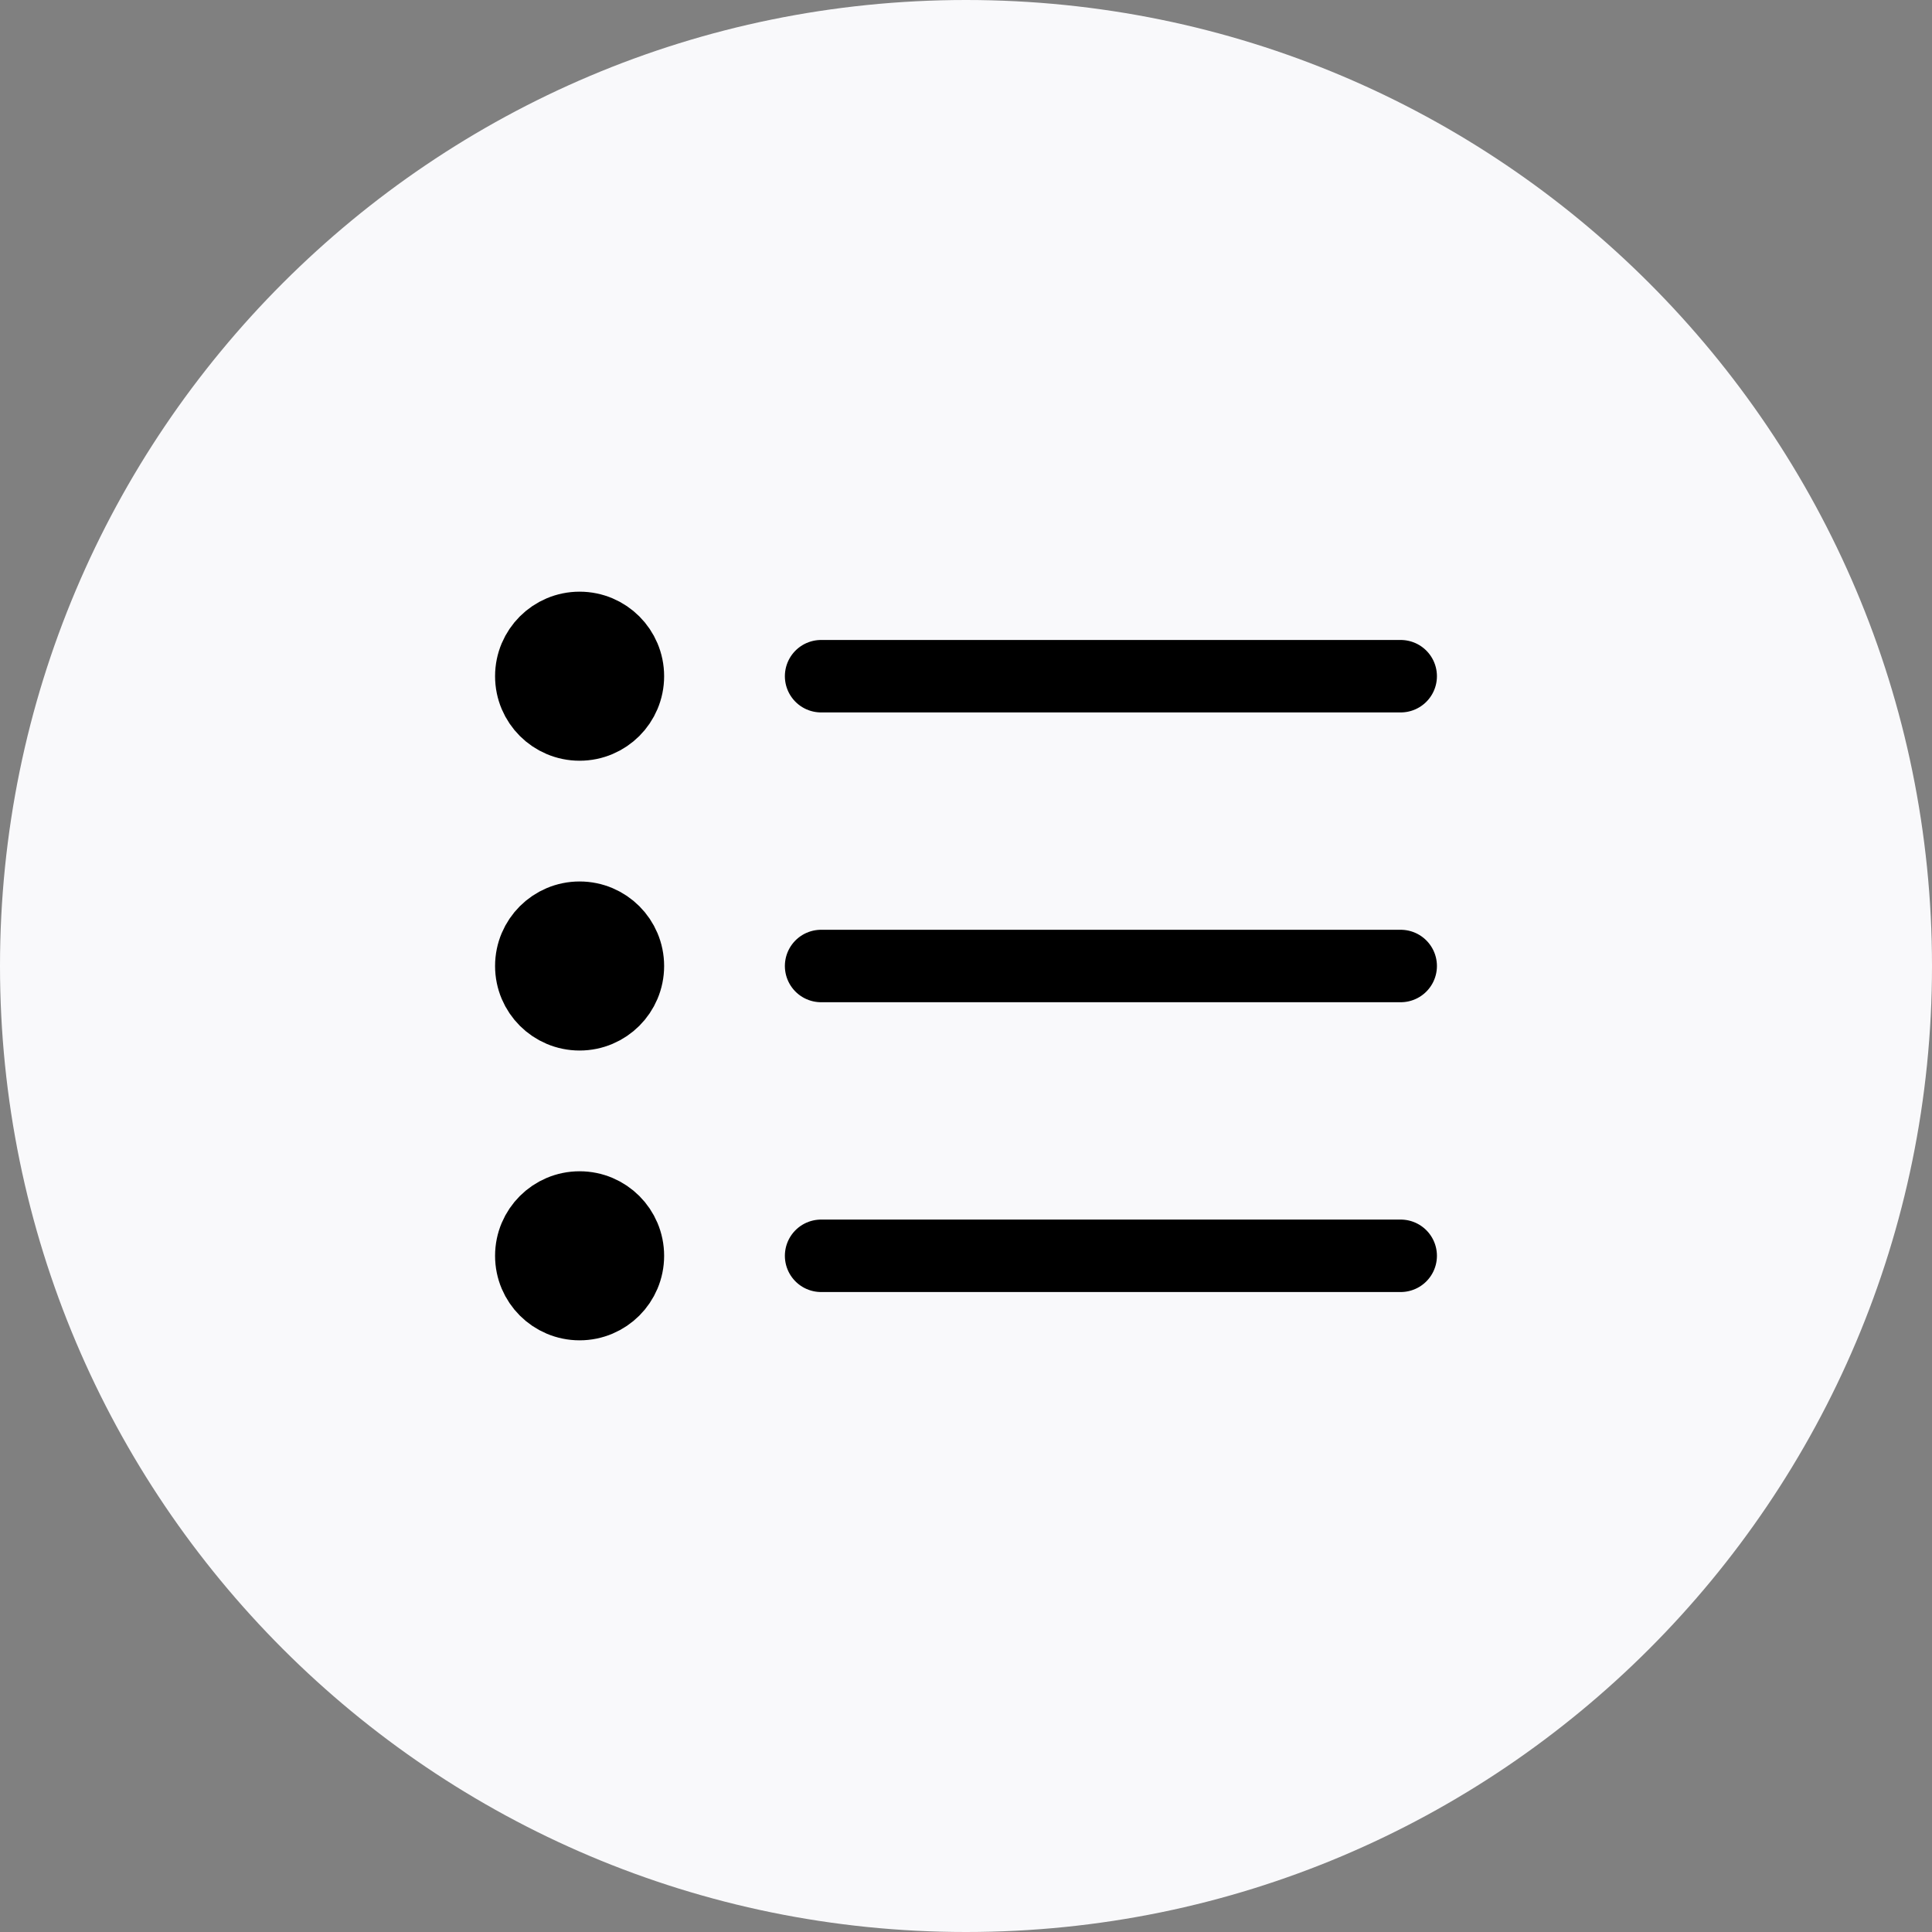
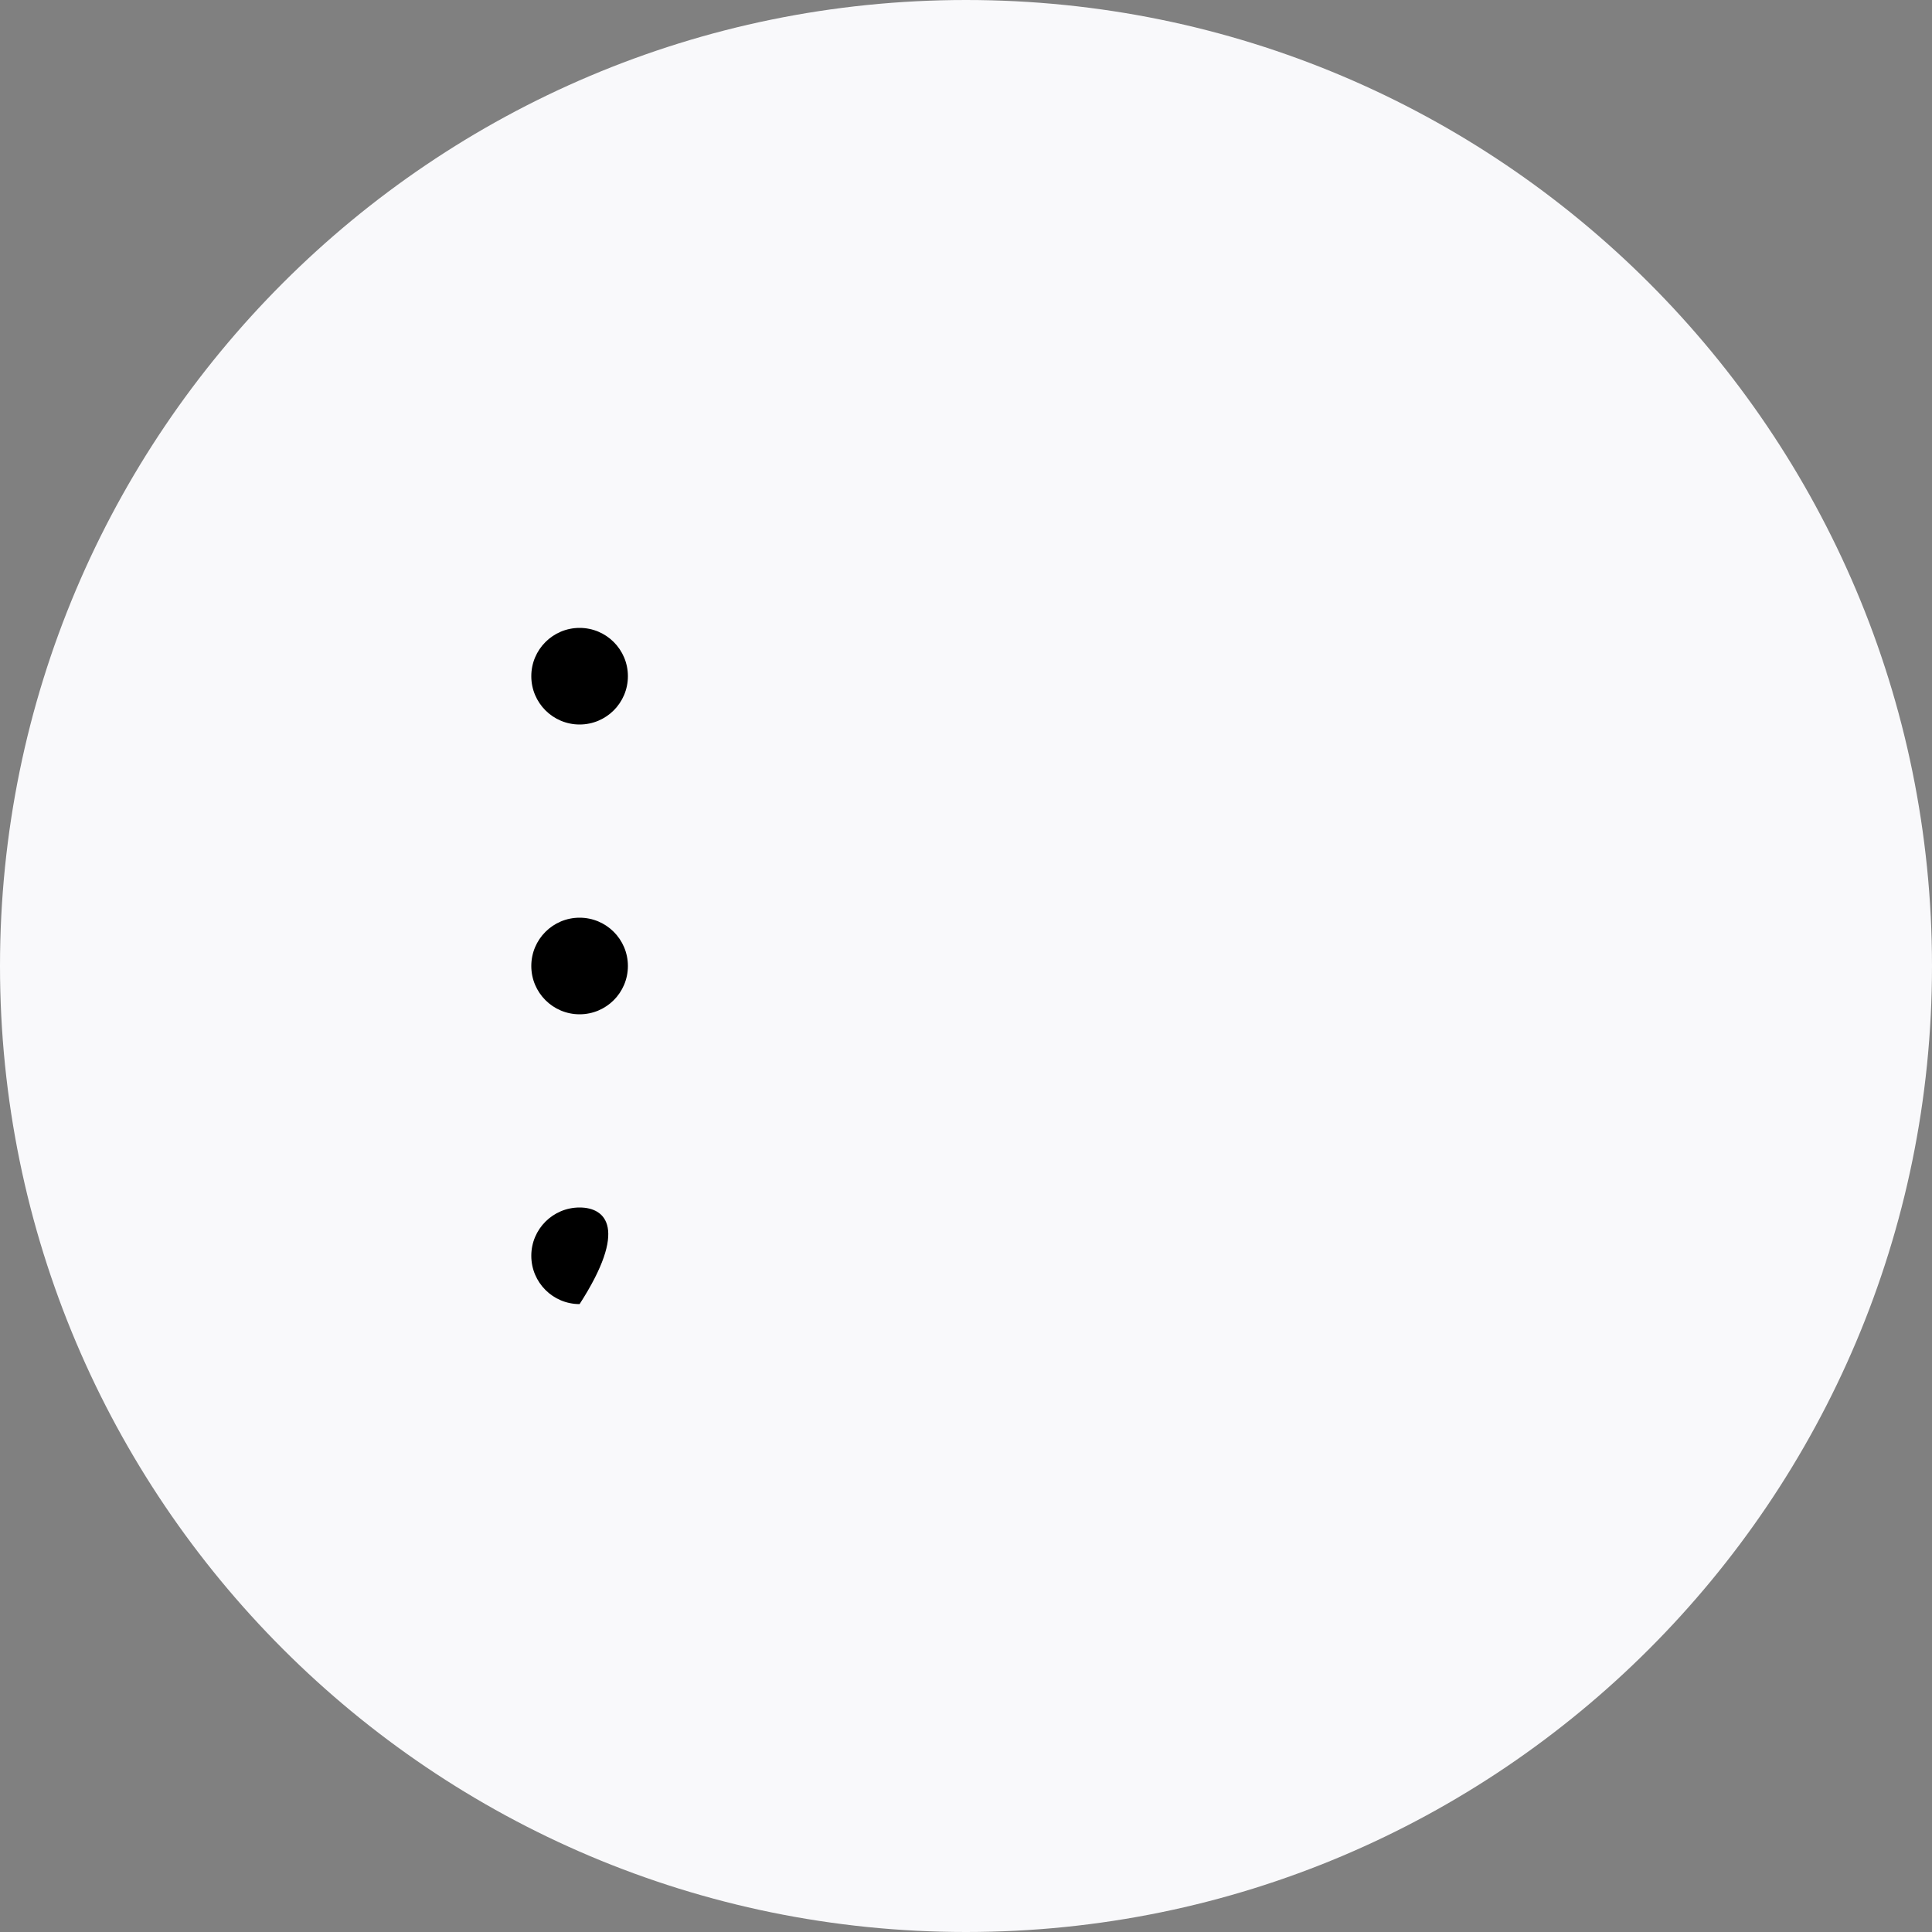
<svg xmlns="http://www.w3.org/2000/svg" width="80" height="80" viewBox="0 0 80 80" fill="none">
  <rect x="0" y="0" width="80" height="80" fill="#808080" stroke="none" />
  <path d="M0 40C0 17.909 17.909 0 40 0C62.091 0 80 17.909 80 40C80 62.091 62.091 80 40 80C17.909 80 0 62.091 0 40Z" fill="#F9F9FB" />
  <path d="M24 42C25.105 42 26 41.105 26 40C26 38.895 25.105 38 24 38C22.895 38 22 38.895 22 40C22 41.105 22.895 42 24 42Z" fill="black" />
  <path d="M24 30C25.105 30 26 29.105 26 28C26 26.895 25.105 26 24 26C22.895 26 22 26.895 22 28C22 29.105 22.895 30 24 30Z" fill="black" />
-   <path d="M24 54C25.105 54 26 53.105 26 52C26 50.895 25.105 50 24 50C22.895 50 22 50.895 22 52C22 53.105 22.895 54 24 54Z" fill="black" />
-   <path d="M58 40L34 40M58 28L34 28M58 52L34 52M26 40C26 41.105 25.105 42 24 42C22.895 42 22 41.105 22 40C22 38.895 22.895 38 24 38C25.105 38 26 38.895 26 40ZM26 28C26 29.105 25.105 30 24 30C22.895 30 22 29.105 22 28C22 26.895 22.895 26 24 26C25.105 26 26 26.895 26 28ZM26 52C26 53.105 25.105 54 24 54C22.895 54 22 53.105 22 52C22 50.895 22.895 50 24 50C25.105 50 26 50.895 26 52Z" stroke="black" stroke-width="3" stroke-linecap="round" stroke-linejoin="round" />
+   <path d="M24 54C26 50.895 25.105 50 24 50C22.895 50 22 50.895 22 52C22 53.105 22.895 54 24 54Z" fill="black" />
</svg>